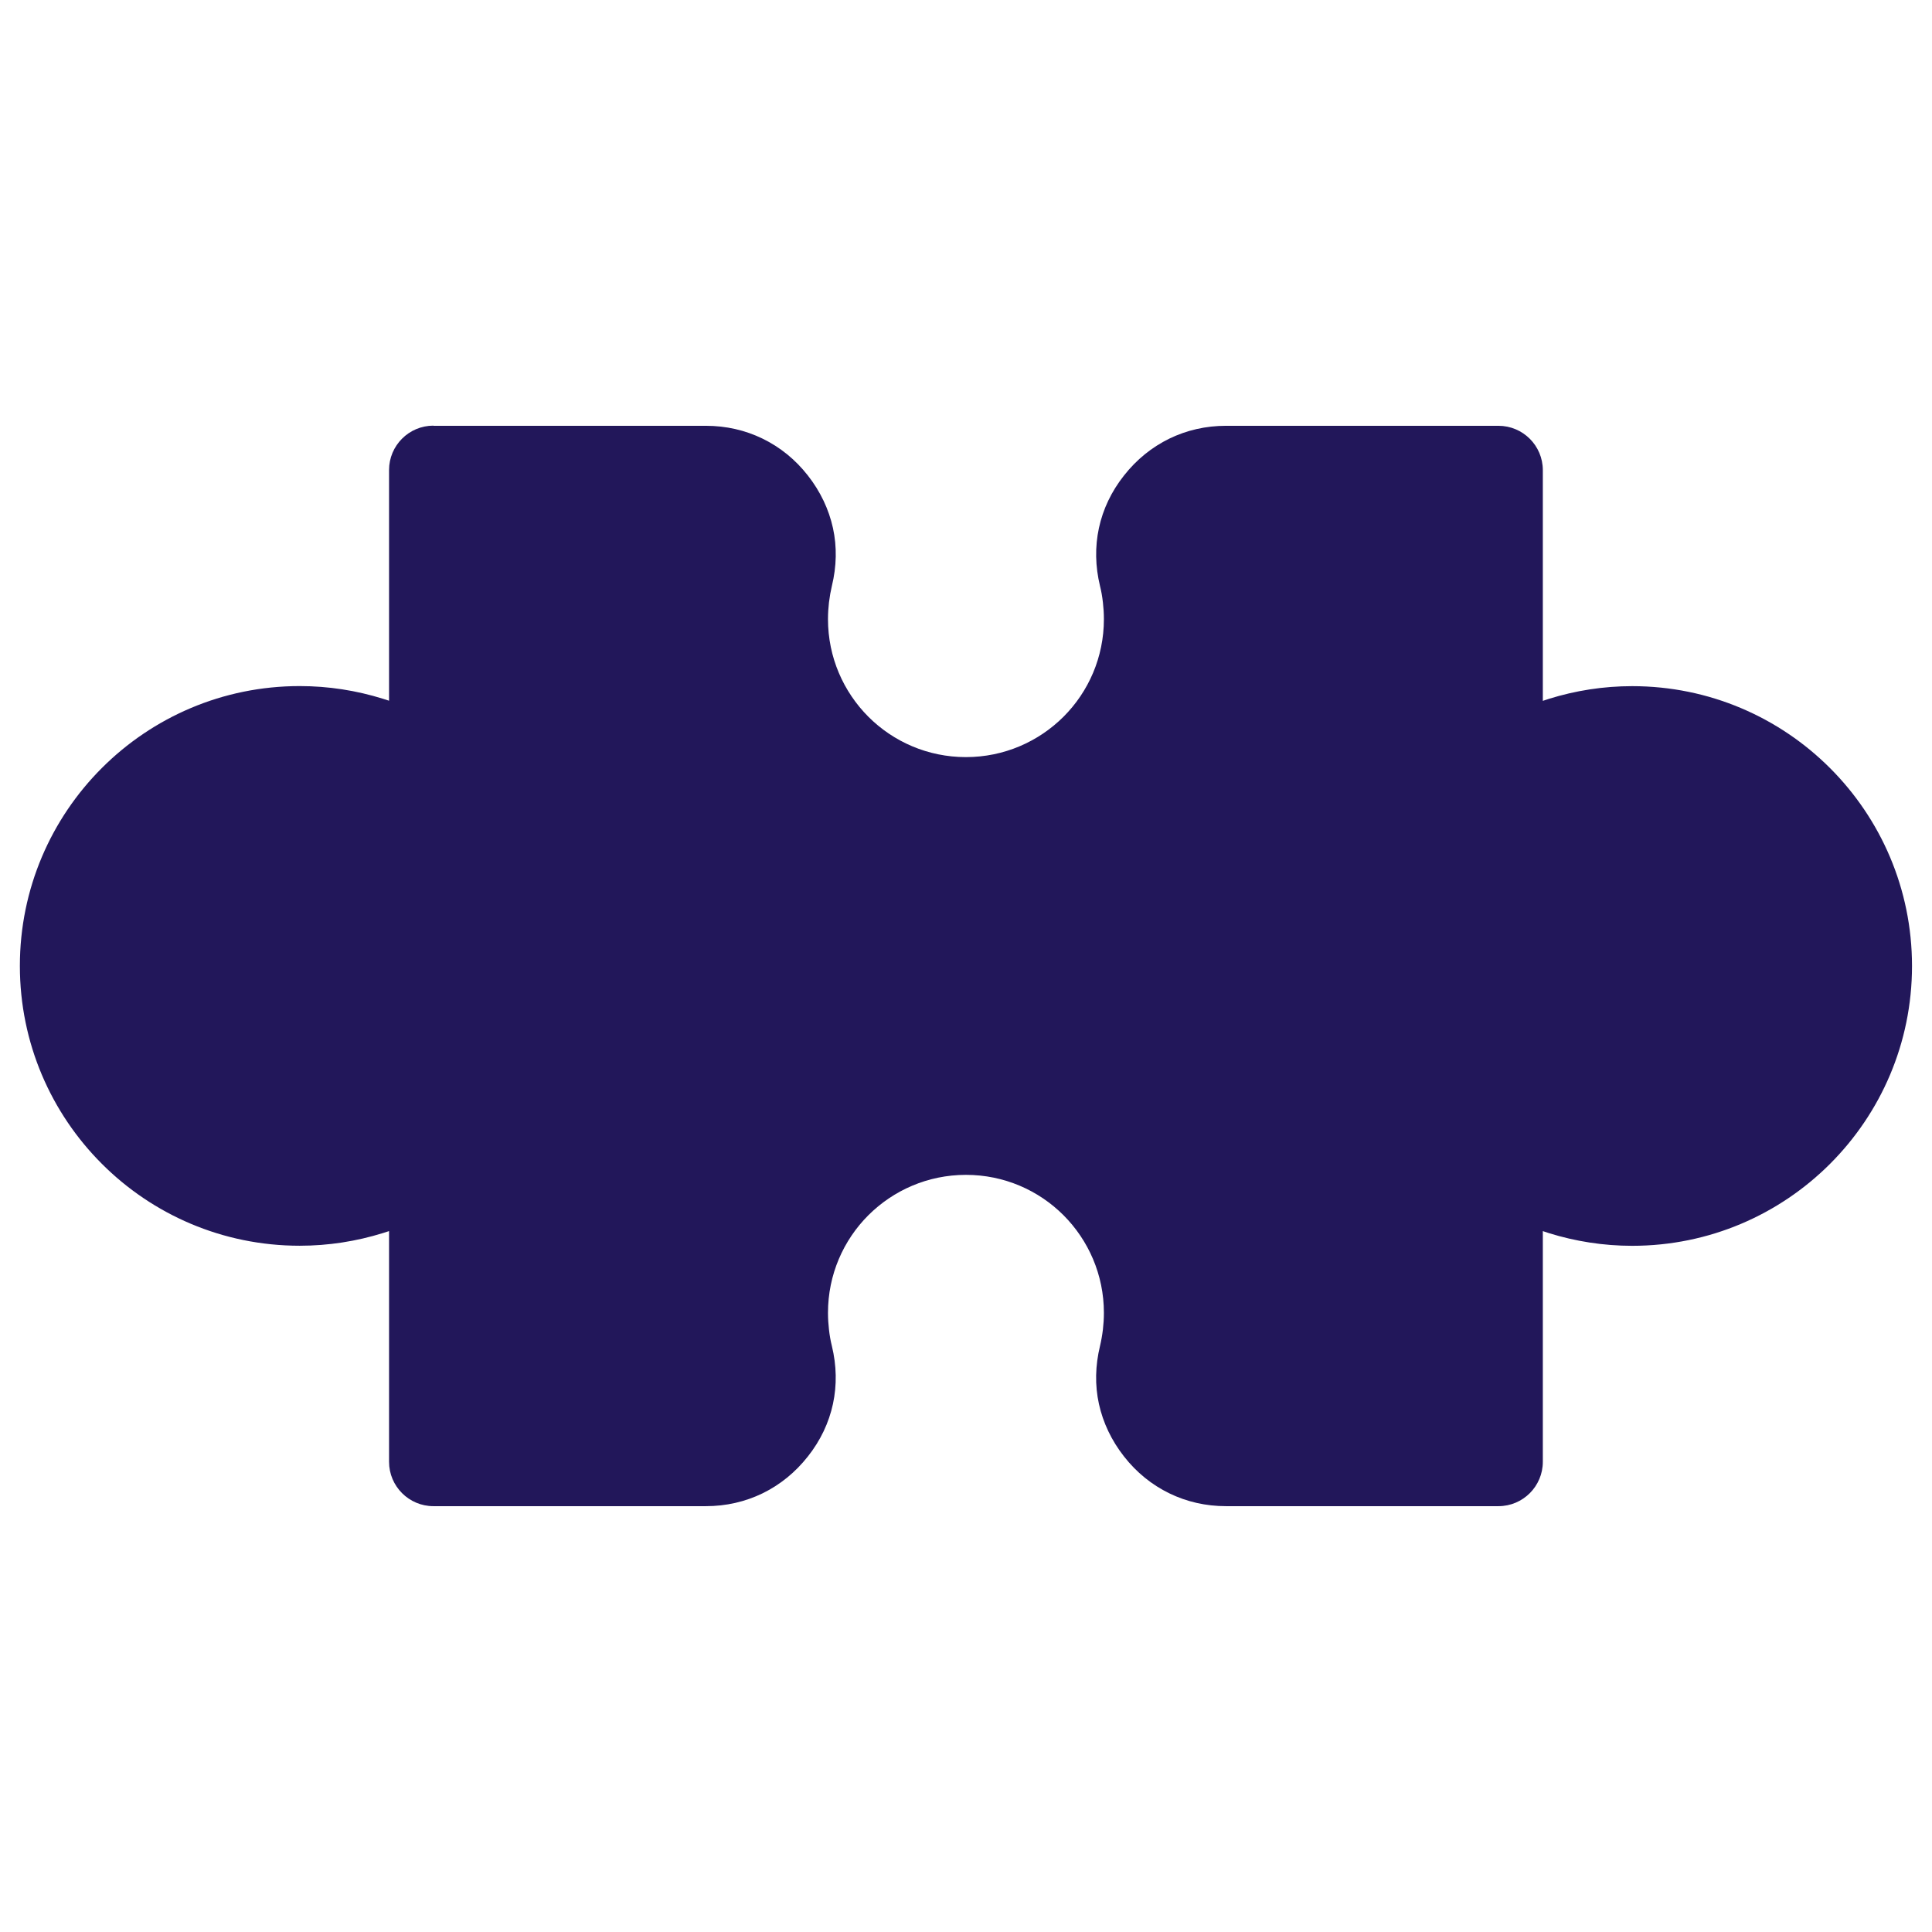
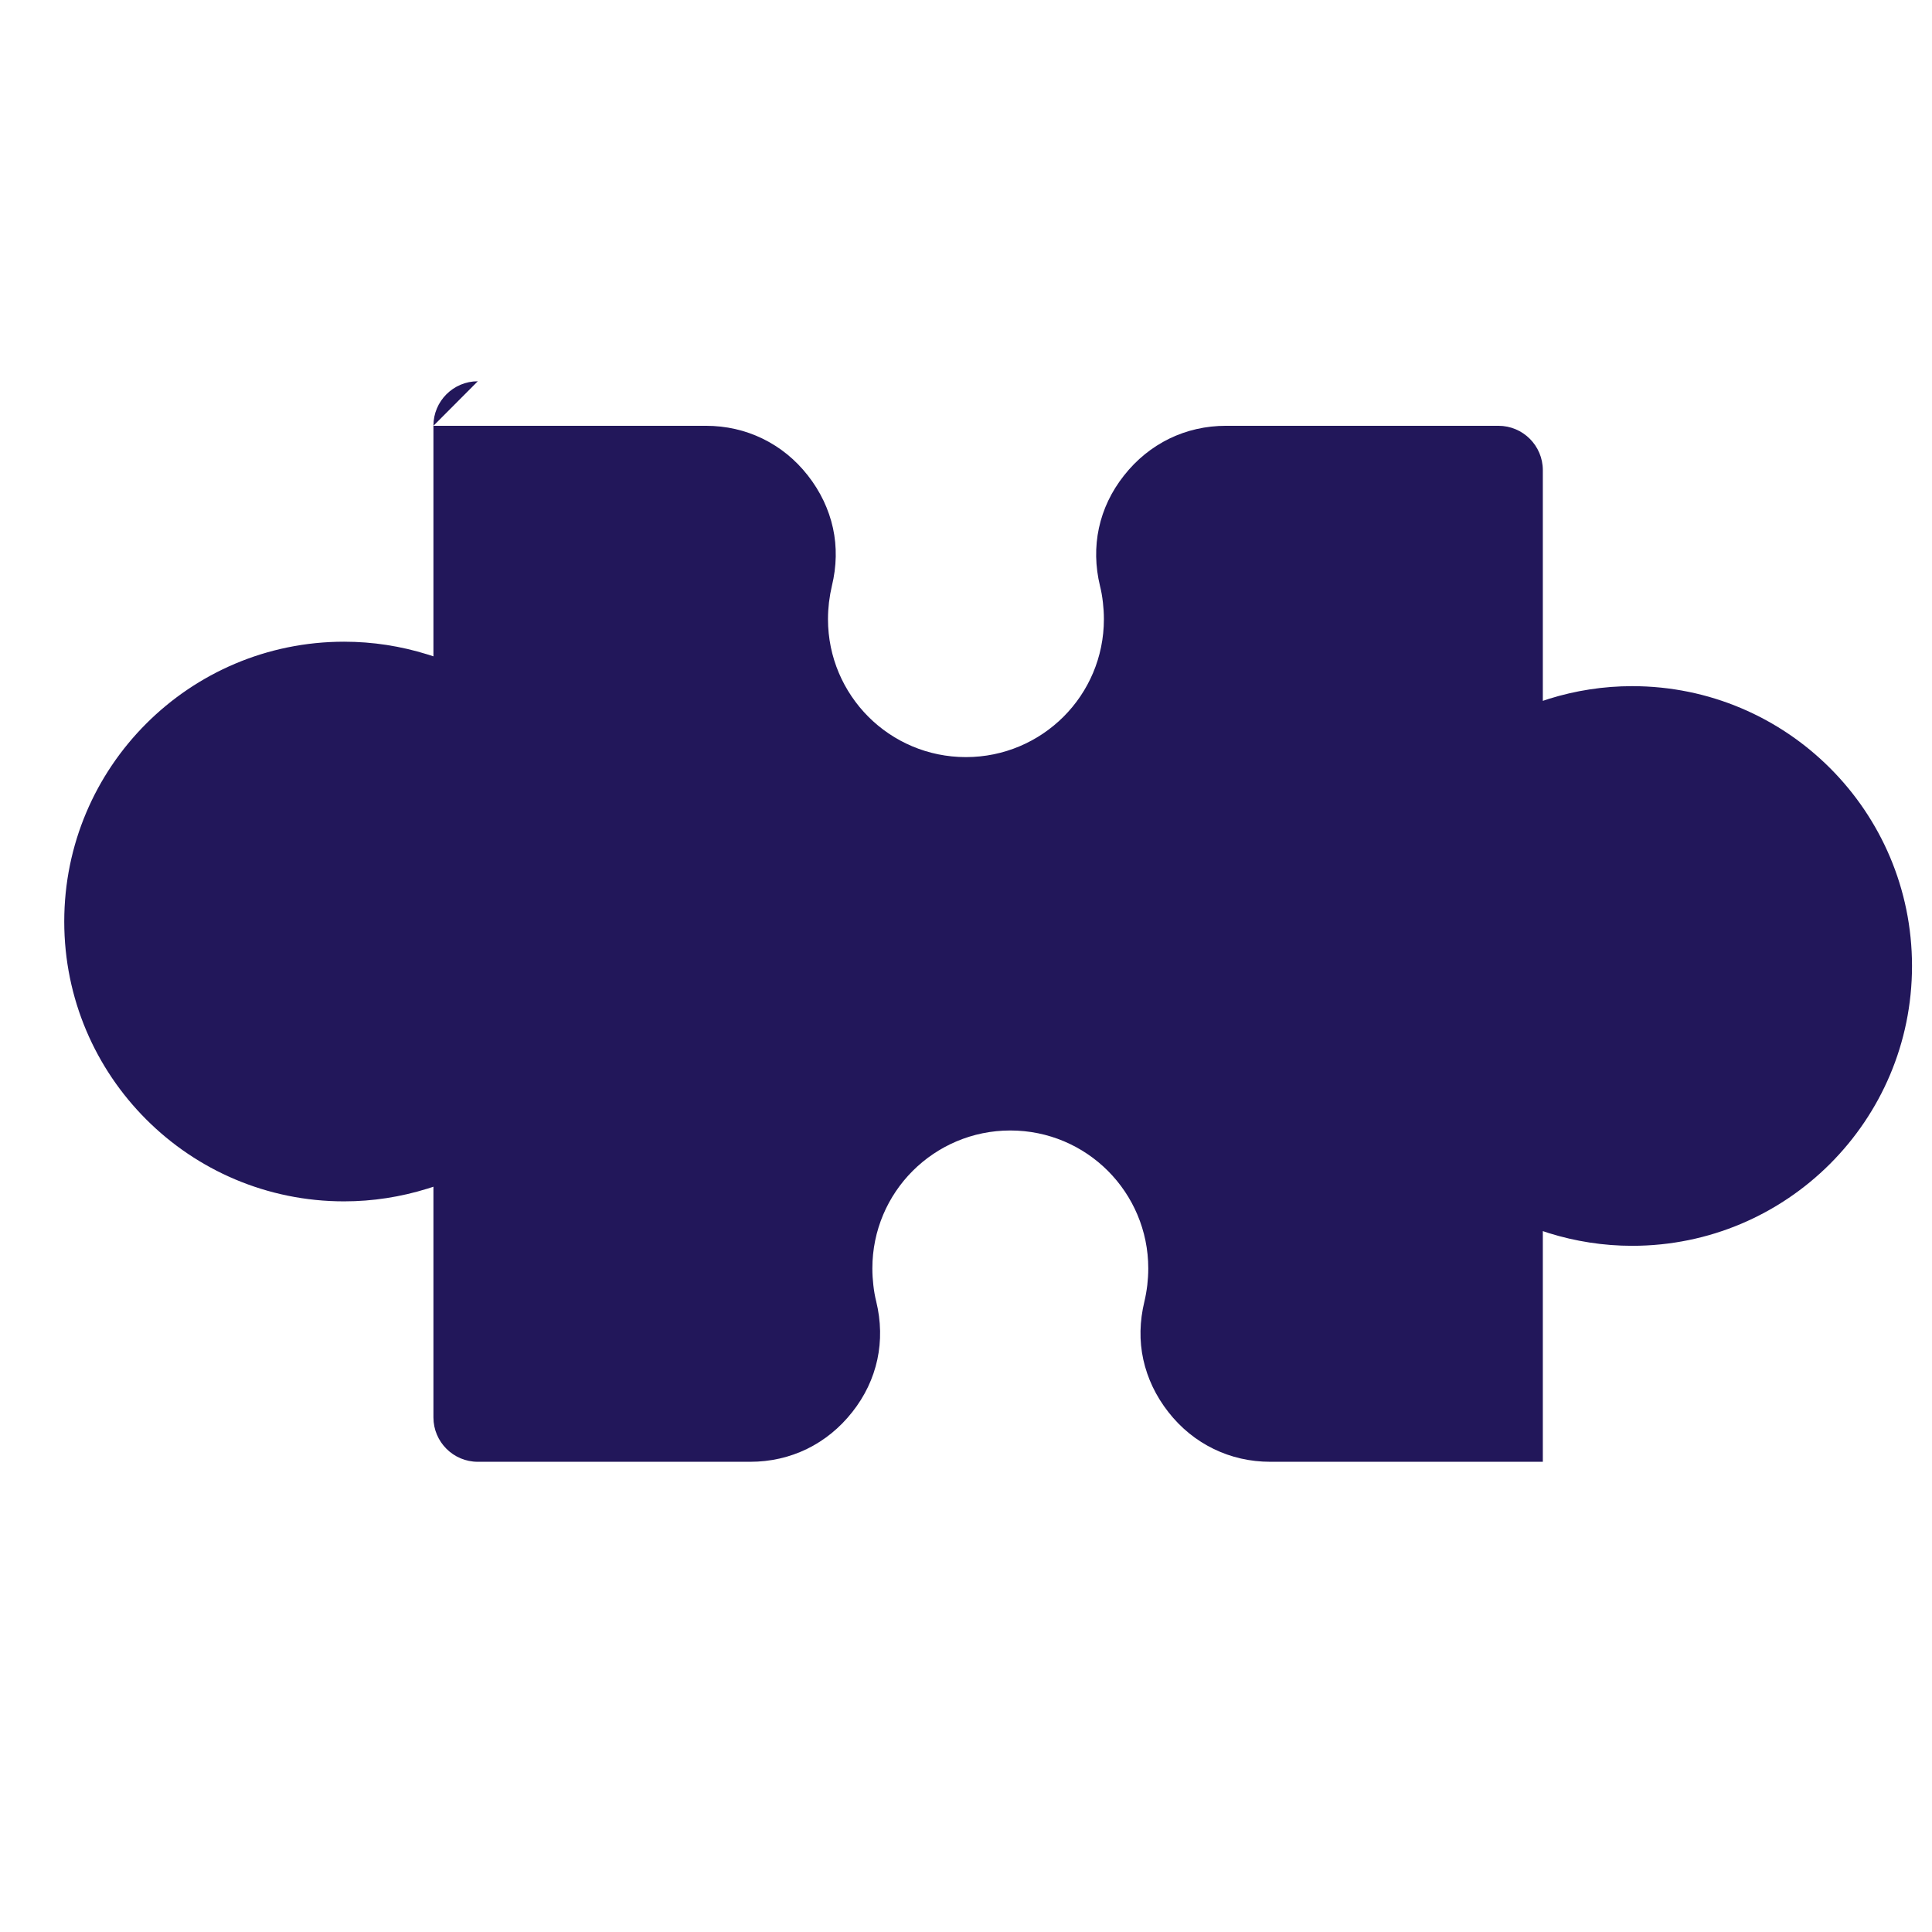
<svg xmlns="http://www.w3.org/2000/svg" width="1200pt" height="1200pt" version="1.1" viewBox="0 0 1200 1200">
-   <path d="m269.21 264.47h169.22c12.516 0 24.422 2.719 35.203 7.969 10.875 5.297 20.344 12.938 28.125 22.875 7.828 9.984 13.031 21 15.609 32.672 2.531 11.578 2.297 23.766-0.703 36.094-0.703 2.953-1.312 6.328-1.781 10.125-0.375 3.281-0.609 6.75-0.609 10.359 0 23.672 9.609 45.094 25.078 60.609 15.516 15.516 36.938 25.078 60.609 25.078 23.672 0 45.094-9.609 60.609-25.078 15.516-15.516 25.078-36.938 25.078-60.609 0-3.656-0.234-7.078-0.609-10.359-0.422-3.797-1.031-7.125-1.781-10.125-3-12.328-3.188-24.469-0.703-36.094 2.531-11.719 7.734-22.734 15.609-32.672 7.781-9.891 17.297-17.578 28.125-22.875 10.828-5.25 22.688-7.969 35.203-7.969h169.22c15.188 0 27.562 12.328 27.562 27.562v143.29l3.797-1.266c16.453-5.109 33.797-7.875 51.703-7.875 48 0 91.453 19.453 122.9 50.906 31.453 31.453 50.906 74.906 50.906 122.9 0 47.996-19.453 91.453-50.906 122.9-31.453 31.453-74.906 50.906-122.9 50.906-17.906 0-35.25-2.766-51.703-7.875l-3.797-1.266v143.29c0 15.188-12.328 27.562-27.562 27.562h-169.22c-12.516 0-24.422-2.719-35.203-7.969-10.875-5.297-20.344-12.938-28.125-22.875-7.828-9.984-13.031-21-15.609-32.672-2.531-11.578-2.297-23.766 0.703-36.094 0.703-2.953 1.312-6.328 1.781-10.125 0.375-3.281 0.609-6.75 0.609-10.359 0-23.672-9.609-45.094-25.078-60.609-15.516-15.516-36.938-25.078-60.609-25.078-23.672 0-45.094 9.609-60.609 25.078-15.516 15.516-25.078 36.938-25.078 60.609 0 3.656 0.234 7.078 0.609 10.359 0.422 3.797 1.031 7.125 1.781 10.125 3 12.328 3.188 24.469 0.703 36.094-2.531 11.719-7.734 22.734-15.609 32.672-7.781 9.891-17.297 17.578-28.125 22.875-10.828 5.25-22.688 7.969-35.203 7.969h-169.22c-15.188 0-27.562-12.328-27.562-27.562v-143.29l-3.797 1.219c-16.453 5.109-33.797 7.875-51.703 7.875-48 0-91.5-19.453-122.9-50.906-31.453-31.453-50.906-74.906-50.906-122.9 0-47.996 19.453-91.453 50.906-122.9 31.453-31.453 74.906-50.906 122.9-50.906 17.906 0 35.297 2.766 51.703 7.875l3.797 1.219v-143.29c0-15.188 12.328-27.562 27.562-27.562z" fill="#22175a" />
+   <path d="m269.21 264.47h169.22c12.516 0 24.422 2.719 35.203 7.969 10.875 5.297 20.344 12.938 28.125 22.875 7.828 9.984 13.031 21 15.609 32.672 2.531 11.578 2.297 23.766-0.703 36.094-0.703 2.953-1.312 6.328-1.781 10.125-0.375 3.281-0.609 6.75-0.609 10.359 0 23.672 9.609 45.094 25.078 60.609 15.516 15.516 36.938 25.078 60.609 25.078 23.672 0 45.094-9.609 60.609-25.078 15.516-15.516 25.078-36.938 25.078-60.609 0-3.656-0.234-7.078-0.609-10.359-0.422-3.797-1.031-7.125-1.781-10.125-3-12.328-3.188-24.469-0.703-36.094 2.531-11.719 7.734-22.734 15.609-32.672 7.781-9.891 17.297-17.578 28.125-22.875 10.828-5.25 22.688-7.969 35.203-7.969h169.22c15.188 0 27.562 12.328 27.562 27.562v143.29l3.797-1.266c16.453-5.109 33.797-7.875 51.703-7.875 48 0 91.453 19.453 122.9 50.906 31.453 31.453 50.906 74.906 50.906 122.9 0 47.996-19.453 91.453-50.906 122.9-31.453 31.453-74.906 50.906-122.9 50.906-17.906 0-35.25-2.766-51.703-7.875l-3.797-1.266v143.29h-169.22c-12.516 0-24.422-2.719-35.203-7.969-10.875-5.297-20.344-12.938-28.125-22.875-7.828-9.984-13.031-21-15.609-32.672-2.531-11.578-2.297-23.766 0.703-36.094 0.703-2.953 1.312-6.328 1.781-10.125 0.375-3.281 0.609-6.75 0.609-10.359 0-23.672-9.609-45.094-25.078-60.609-15.516-15.516-36.938-25.078-60.609-25.078-23.672 0-45.094 9.609-60.609 25.078-15.516 15.516-25.078 36.938-25.078 60.609 0 3.656 0.234 7.078 0.609 10.359 0.422 3.797 1.031 7.125 1.781 10.125 3 12.328 3.188 24.469 0.703 36.094-2.531 11.719-7.734 22.734-15.609 32.672-7.781 9.891-17.297 17.578-28.125 22.875-10.828 5.25-22.688 7.969-35.203 7.969h-169.22c-15.188 0-27.562-12.328-27.562-27.562v-143.29l-3.797 1.219c-16.453 5.109-33.797 7.875-51.703 7.875-48 0-91.5-19.453-122.9-50.906-31.453-31.453-50.906-74.906-50.906-122.9 0-47.996 19.453-91.453 50.906-122.9 31.453-31.453 74.906-50.906 122.9-50.906 17.906 0 35.297 2.766 51.703 7.875l3.797 1.219v-143.29c0-15.188 12.328-27.562 27.562-27.562z" fill="#22175a" />
</svg>